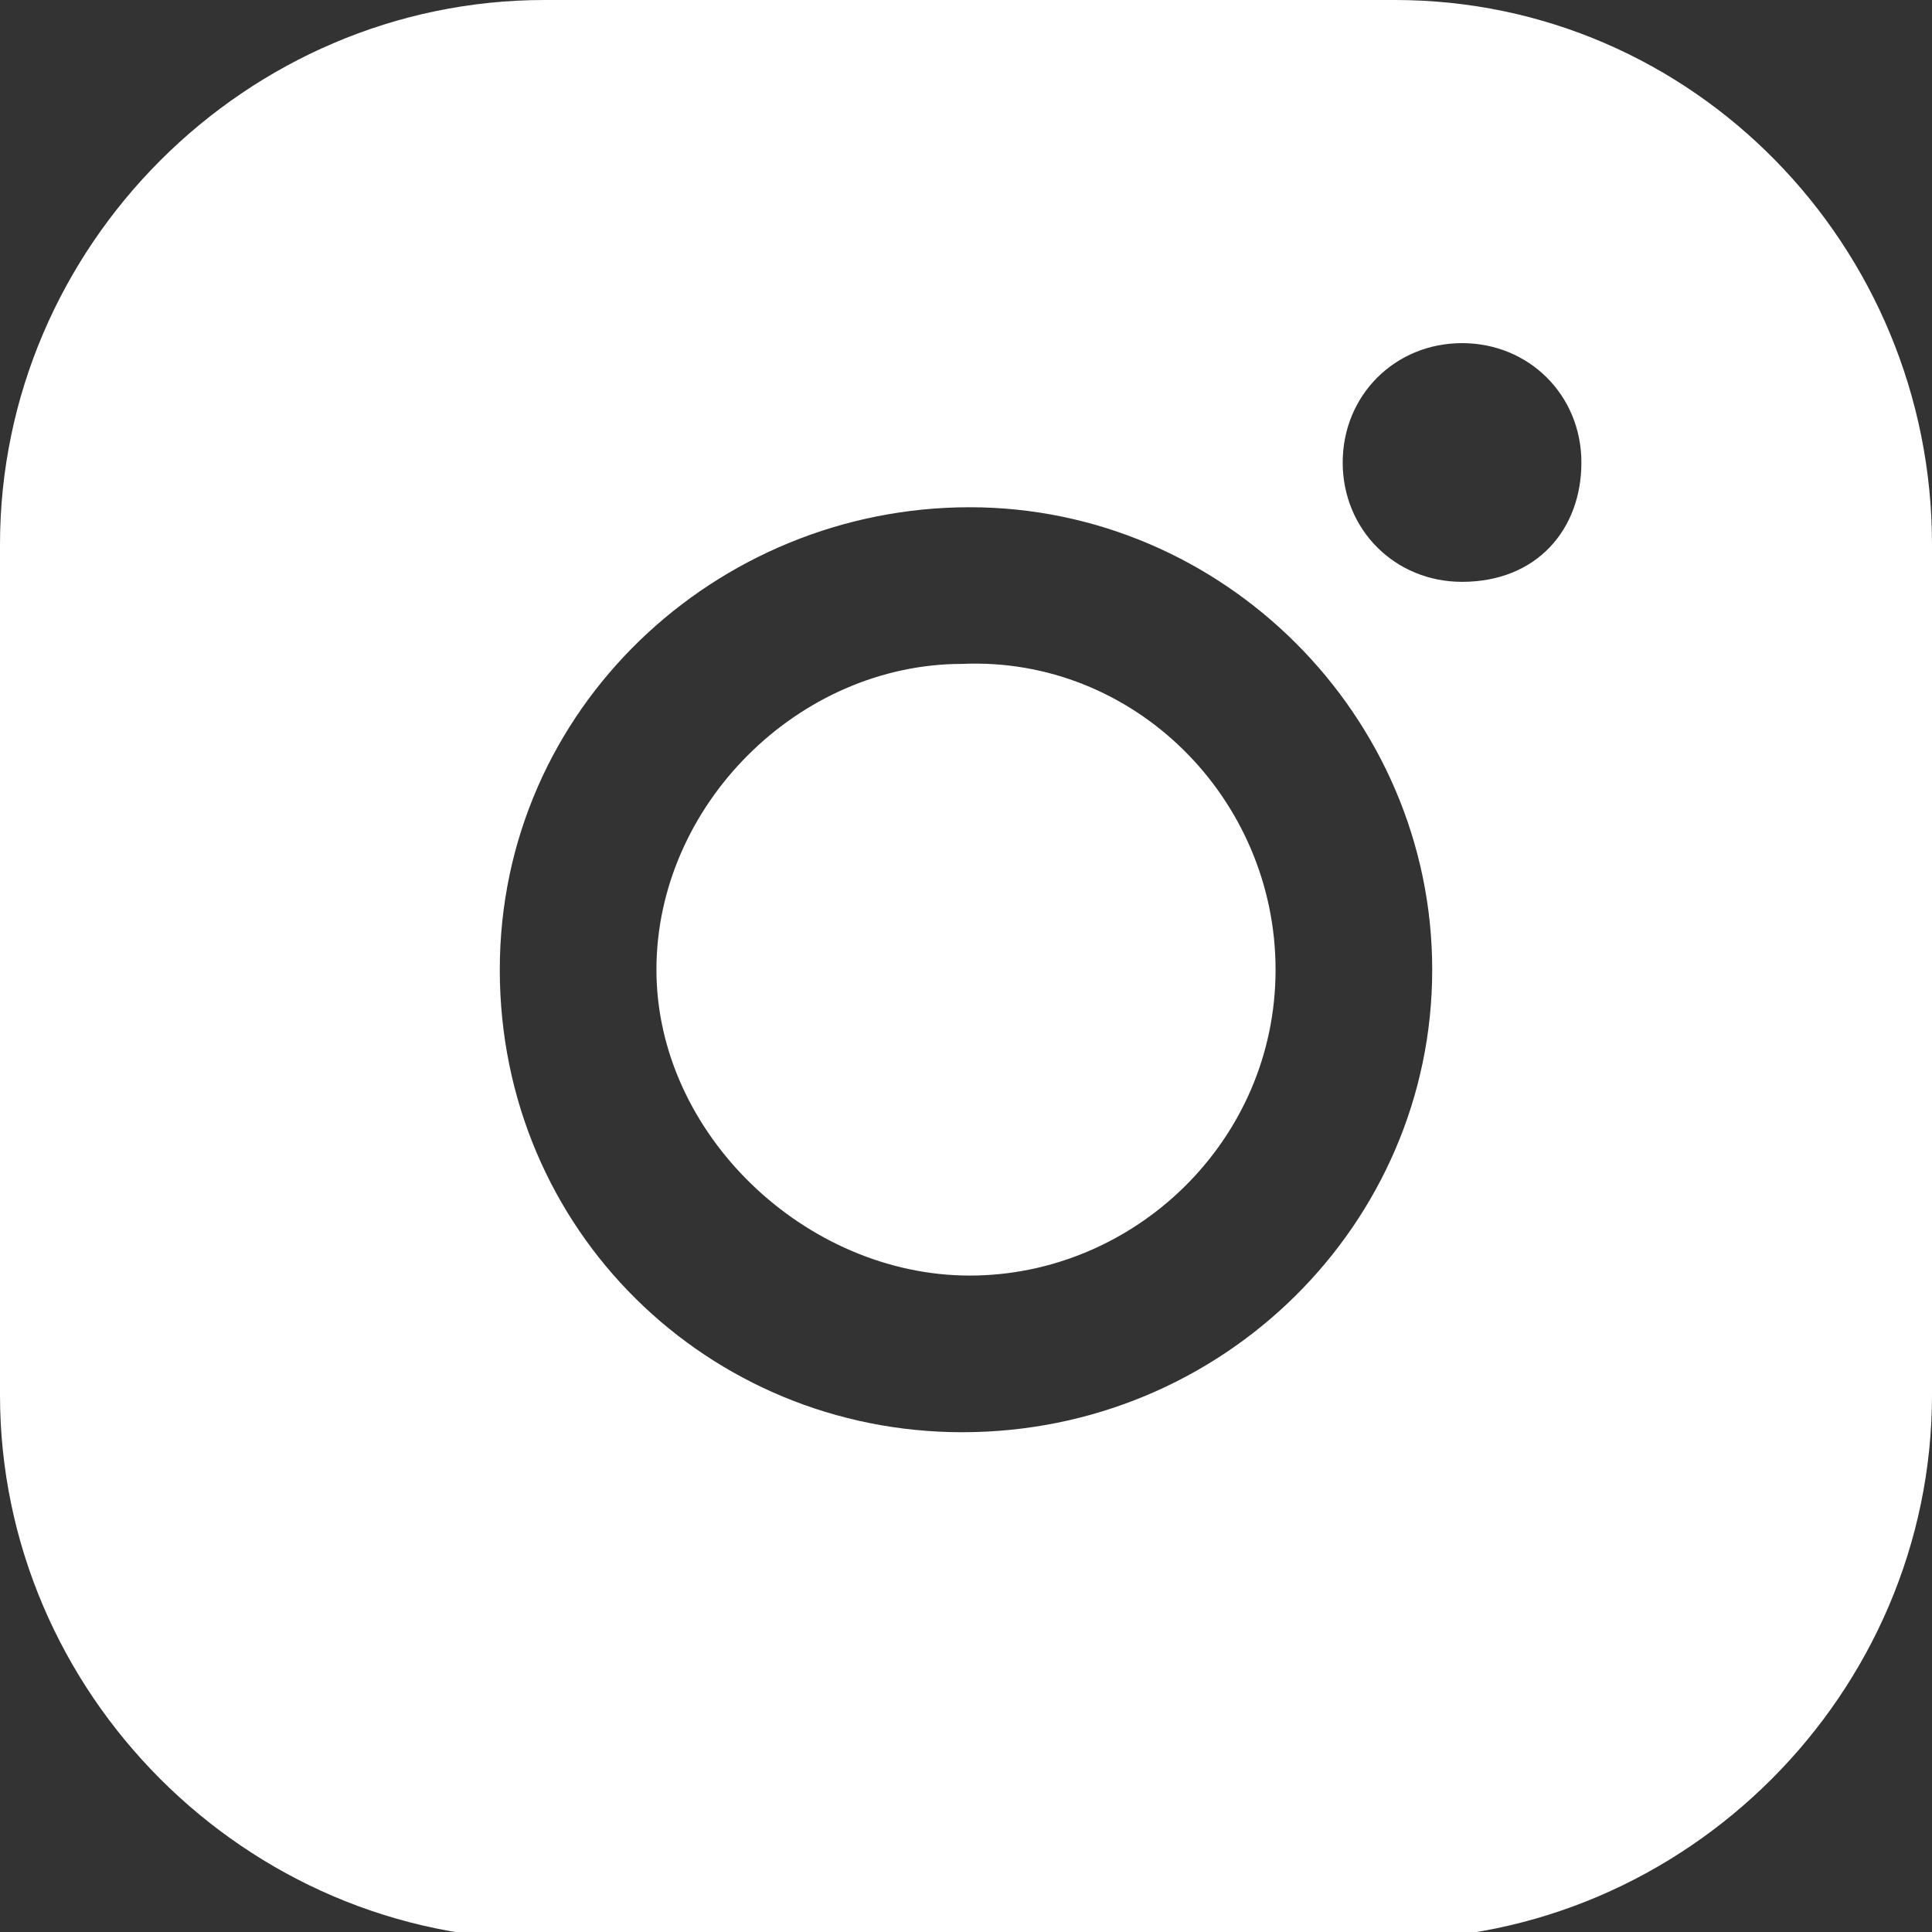
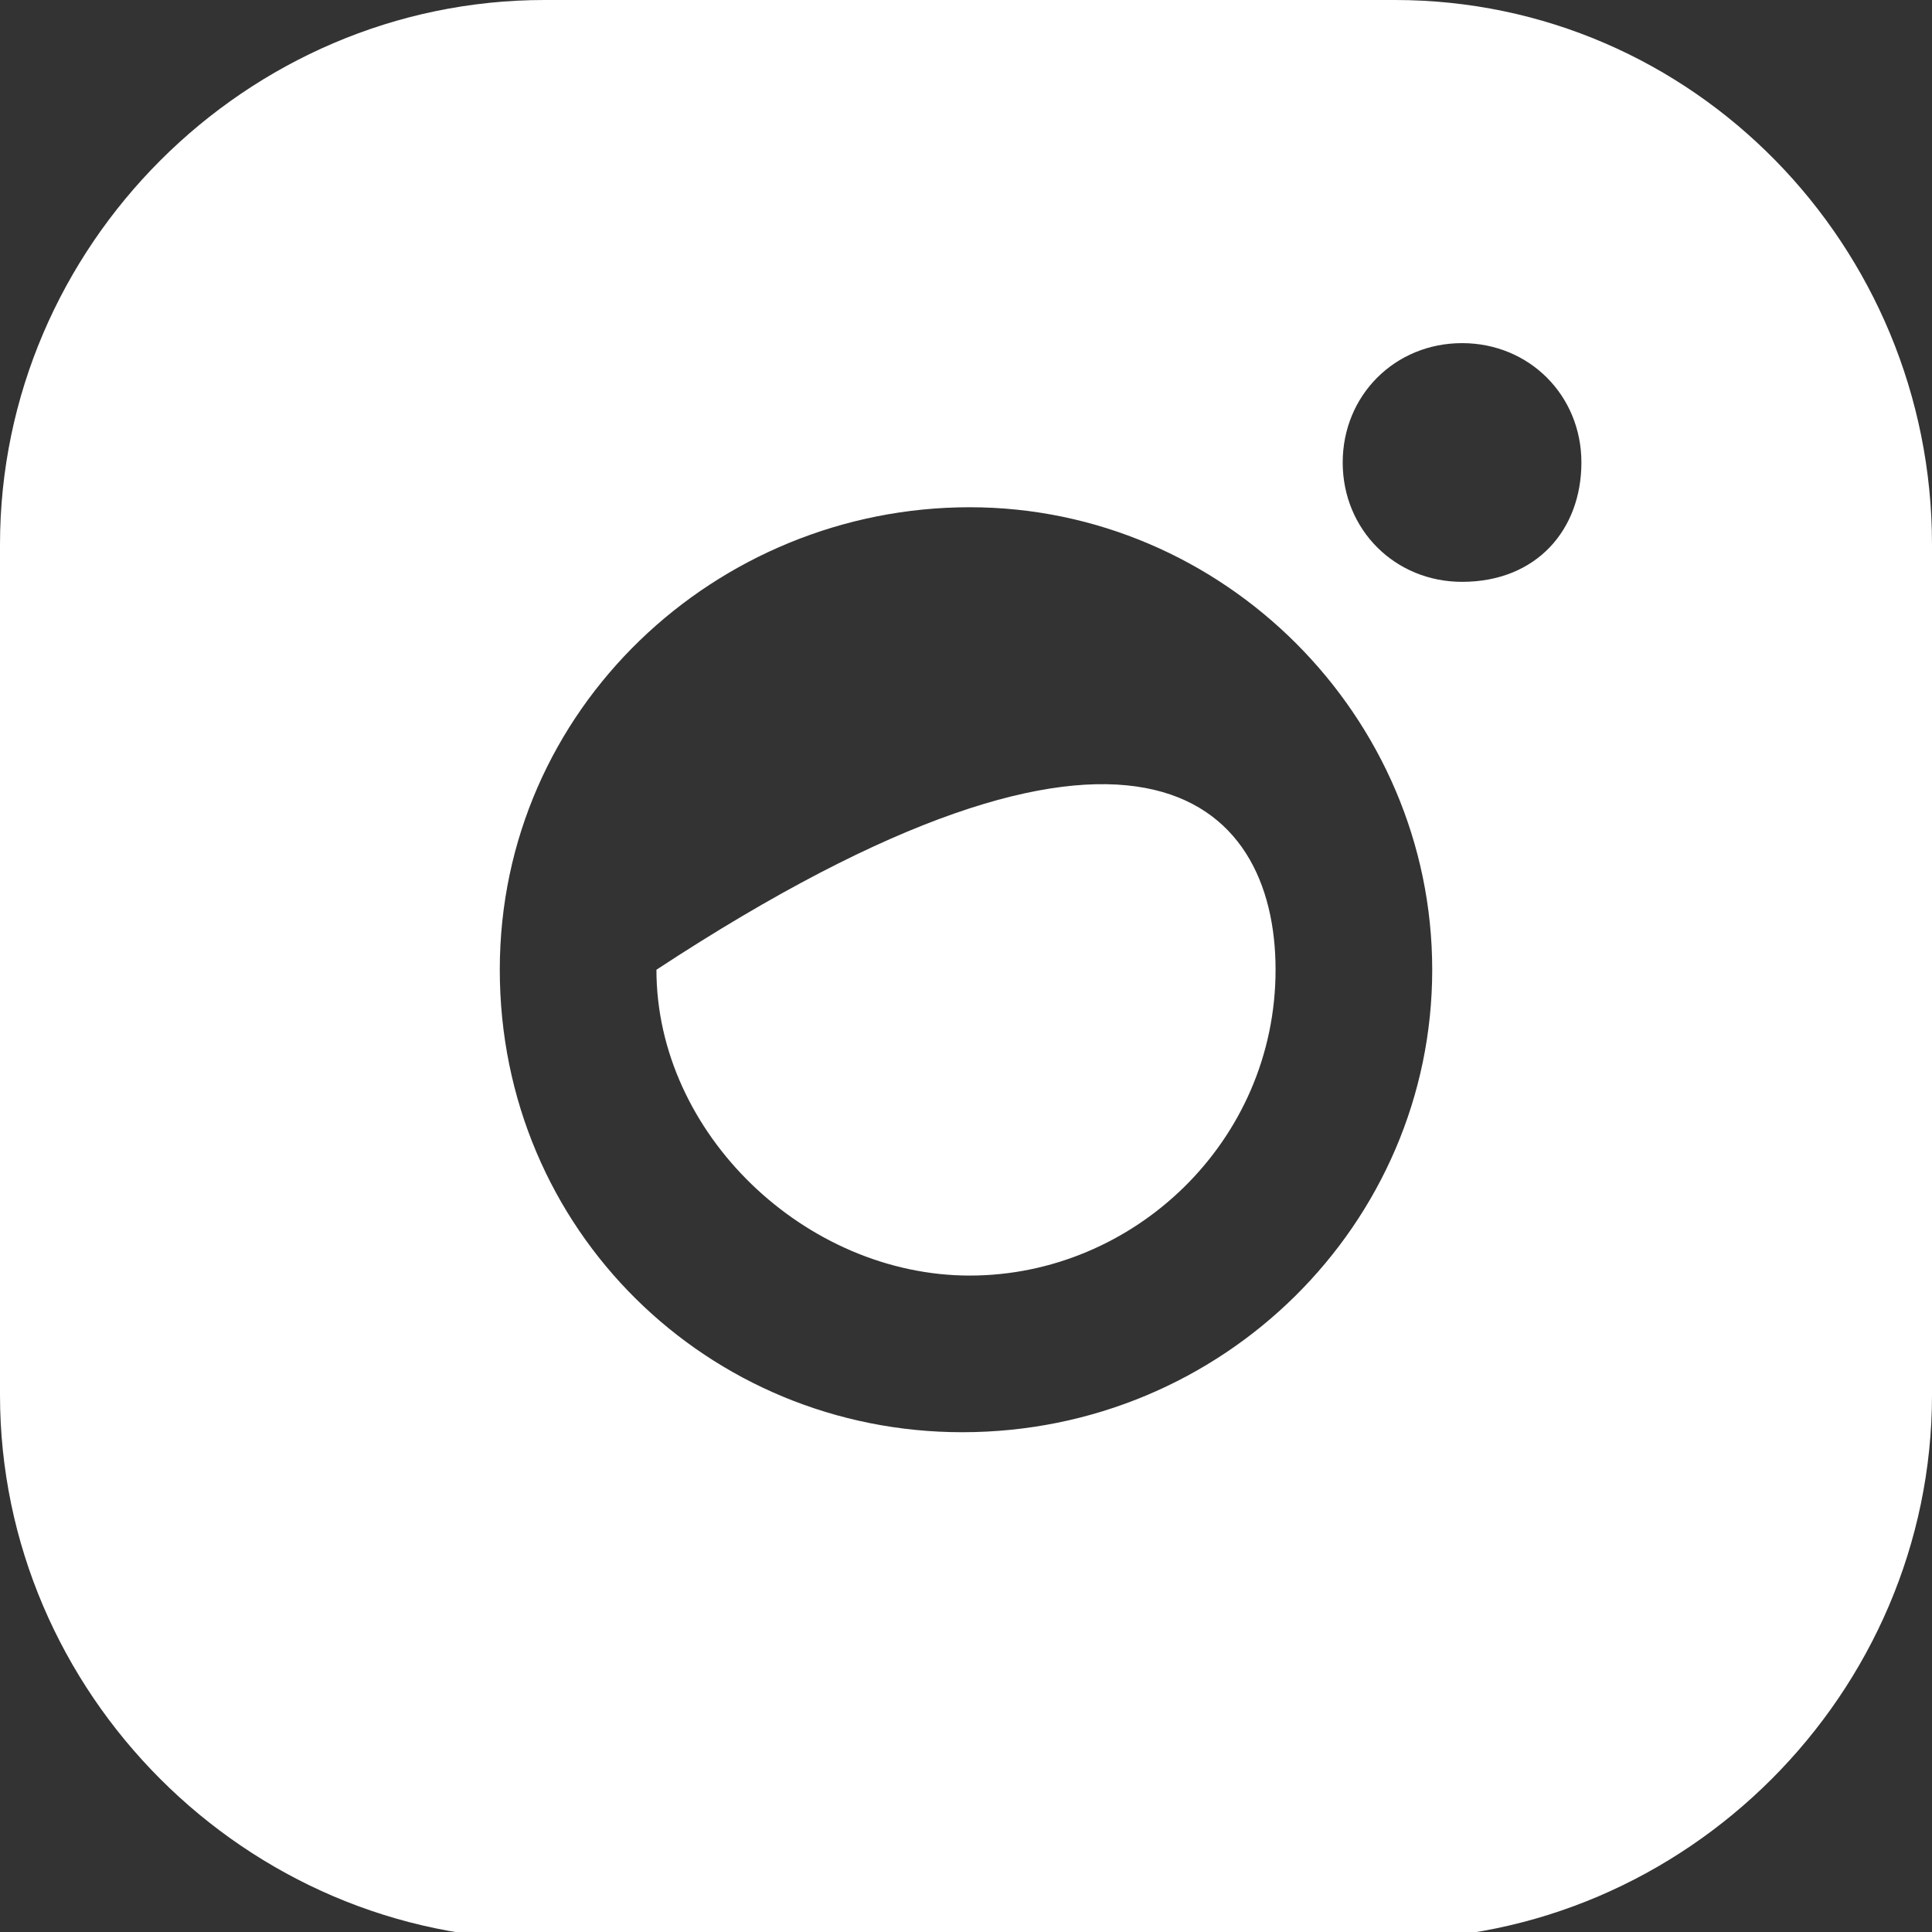
<svg xmlns="http://www.w3.org/2000/svg" version="1.1" id="Layer_1" x="0px" y="0px" viewBox="0 0 25.9 25.9" style="enable-background:new 0 0 25.9 25.9;" xml:space="preserve">
  <rect x="0" y="0" width="25.9" height="25.9" fill="#333333" stroke="none" />
  <style type="text/css">
	.st0{fill:#FFFFFF;}
</style>
-   <path class="st0" d="M17.1,13c0,2.3-1.9,4.1-4.1,4.1S8.8,15.2,8.8,13s1.9-4.1,4.1-4.1C15.2,8.8,17.1,10.7,17.1,13z M25.9,7.3v11.4  c0,4-3.3,7.3-7.3,7.3H7.3c-4,0-7.3-3.3-7.3-7.3V7.3C0,3.3,3.3,0,7.3,0h11.4C22.7,0,25.9,3.3,25.9,7.3z M19.2,13  c0-3.4-2.8-6.2-6.2-6.2S6.7,9.5,6.7,13s2.8,6.2,6.2,6.2C16.4,19.2,19.2,16.4,19.2,13z M21.2,6.2c0-0.9-0.7-1.6-1.6-1.6  c-0.9,0-1.6,0.7-1.6,1.6s0.7,1.6,1.6,1.6C20.6,7.8,21.2,7.1,21.2,6.2z" />
+   <path class="st0" d="M17.1,13c0,2.3-1.9,4.1-4.1,4.1S8.8,15.2,8.8,13C15.2,8.8,17.1,10.7,17.1,13z M25.9,7.3v11.4  c0,4-3.3,7.3-7.3,7.3H7.3c-4,0-7.3-3.3-7.3-7.3V7.3C0,3.3,3.3,0,7.3,0h11.4C22.7,0,25.9,3.3,25.9,7.3z M19.2,13  c0-3.4-2.8-6.2-6.2-6.2S6.7,9.5,6.7,13s2.8,6.2,6.2,6.2C16.4,19.2,19.2,16.4,19.2,13z M21.2,6.2c0-0.9-0.7-1.6-1.6-1.6  c-0.9,0-1.6,0.7-1.6,1.6s0.7,1.6,1.6,1.6C20.6,7.8,21.2,7.1,21.2,6.2z" />
</svg>